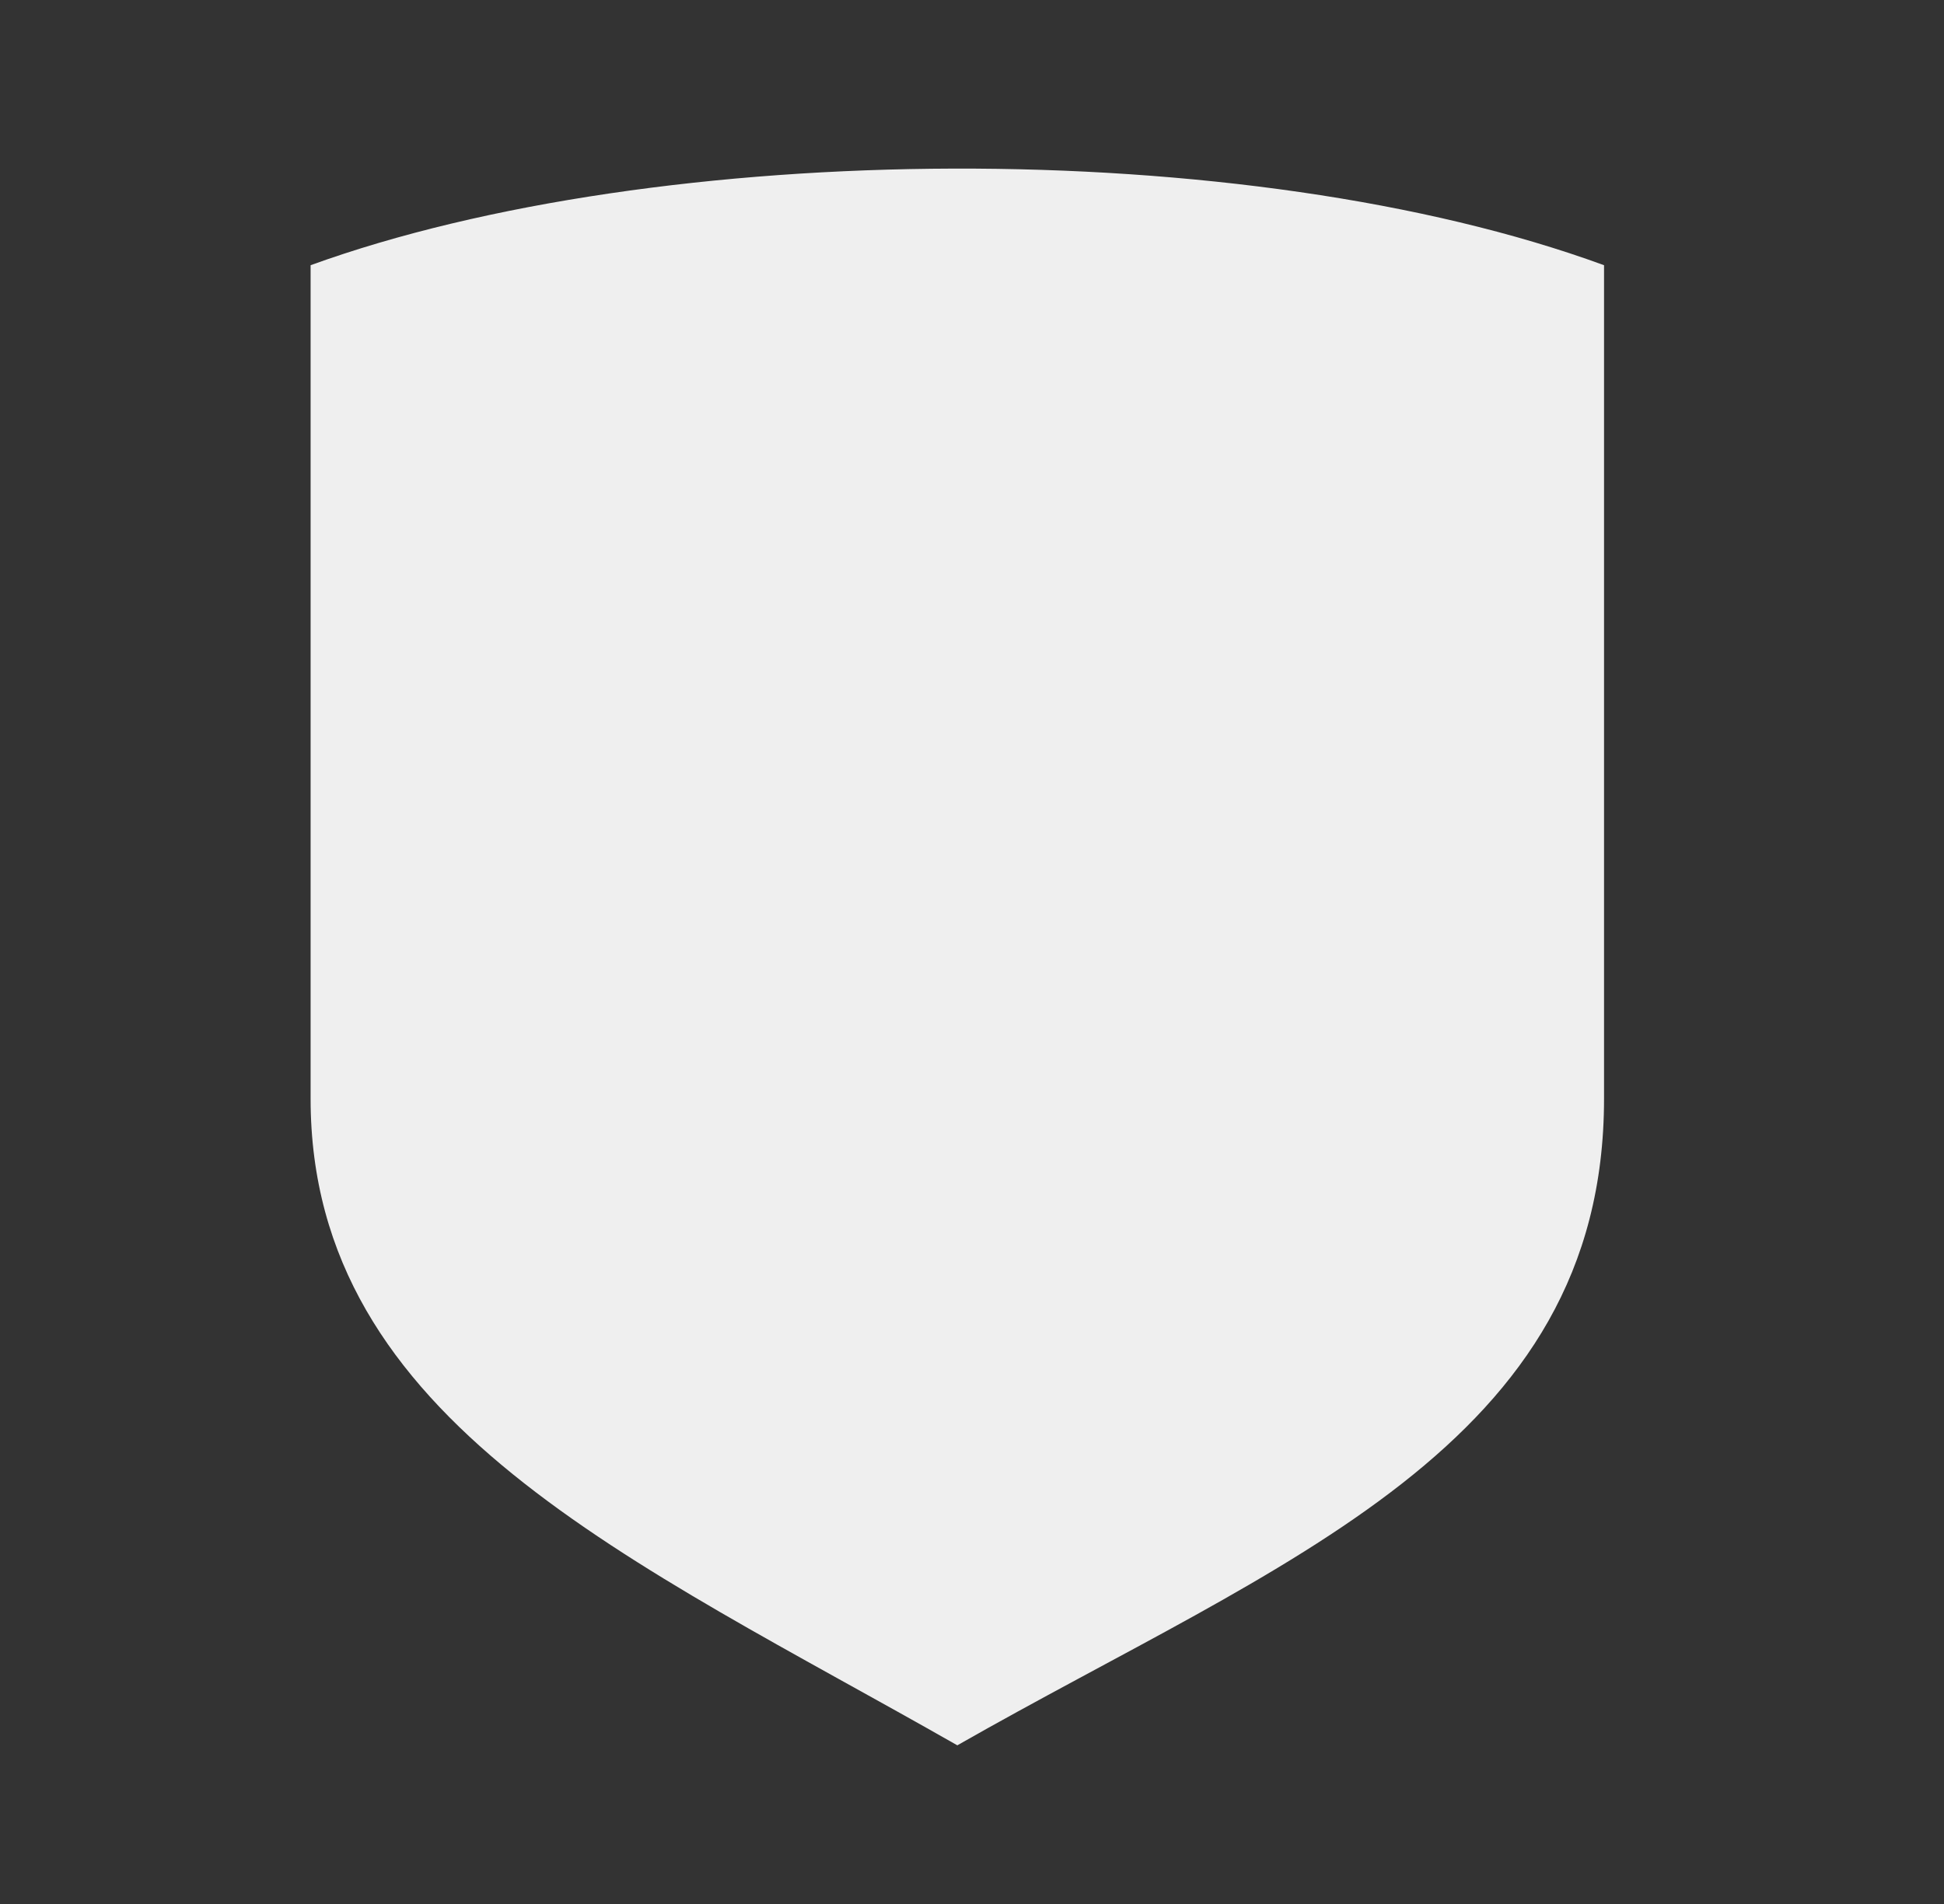
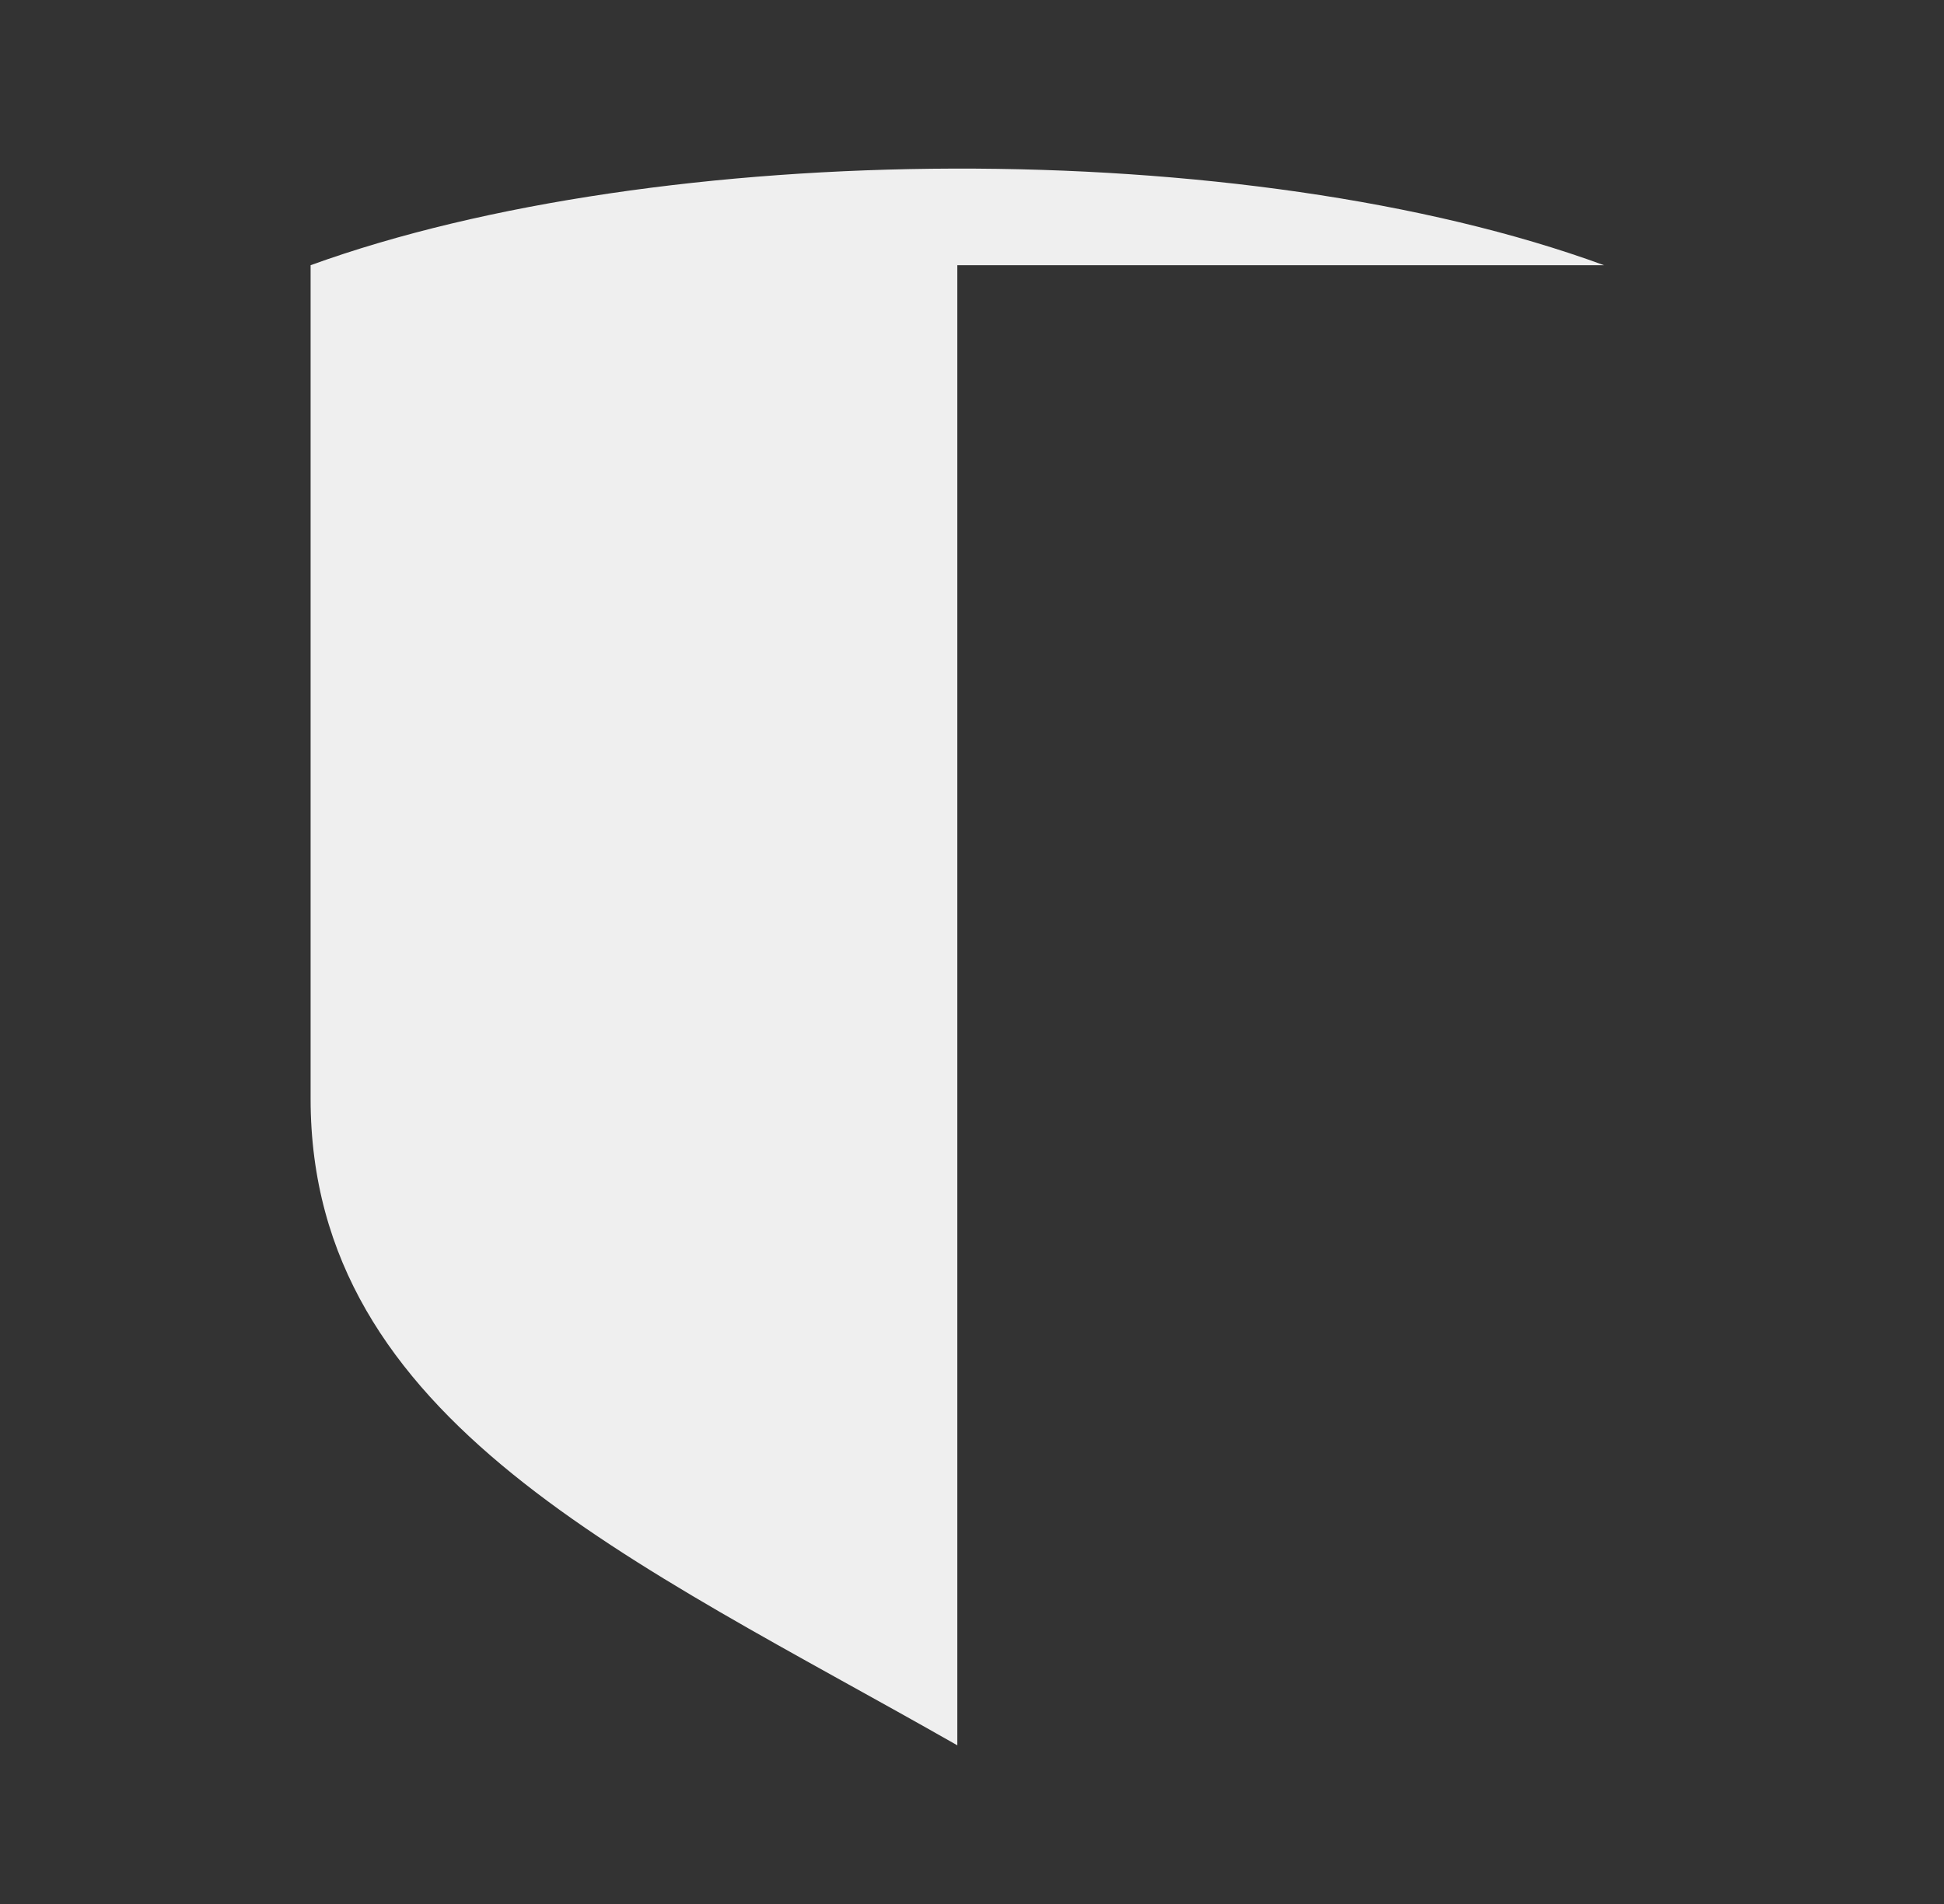
<svg xmlns="http://www.w3.org/2000/svg" width="49" height="48" viewBox="0 0 49 48" fill="none">
  <rect x="0" y="0" width="49" height="48" fill="#333333" stroke="none" />
-   <path d="M40.431 6.686C31.389 3.375 16.616 3.502 7.829 6.686V27.699C7.829 35.849 15.979 39.352 24.13 44C32.28 39.352 40.431 36.486 40.431 27.699V6.686Z" fill="#efefef" />
+   <path d="M40.431 6.686C31.389 3.375 16.616 3.502 7.829 6.686V27.699C7.829 35.849 15.979 39.352 24.13 44V6.686Z" fill="#efefef" />
</svg>